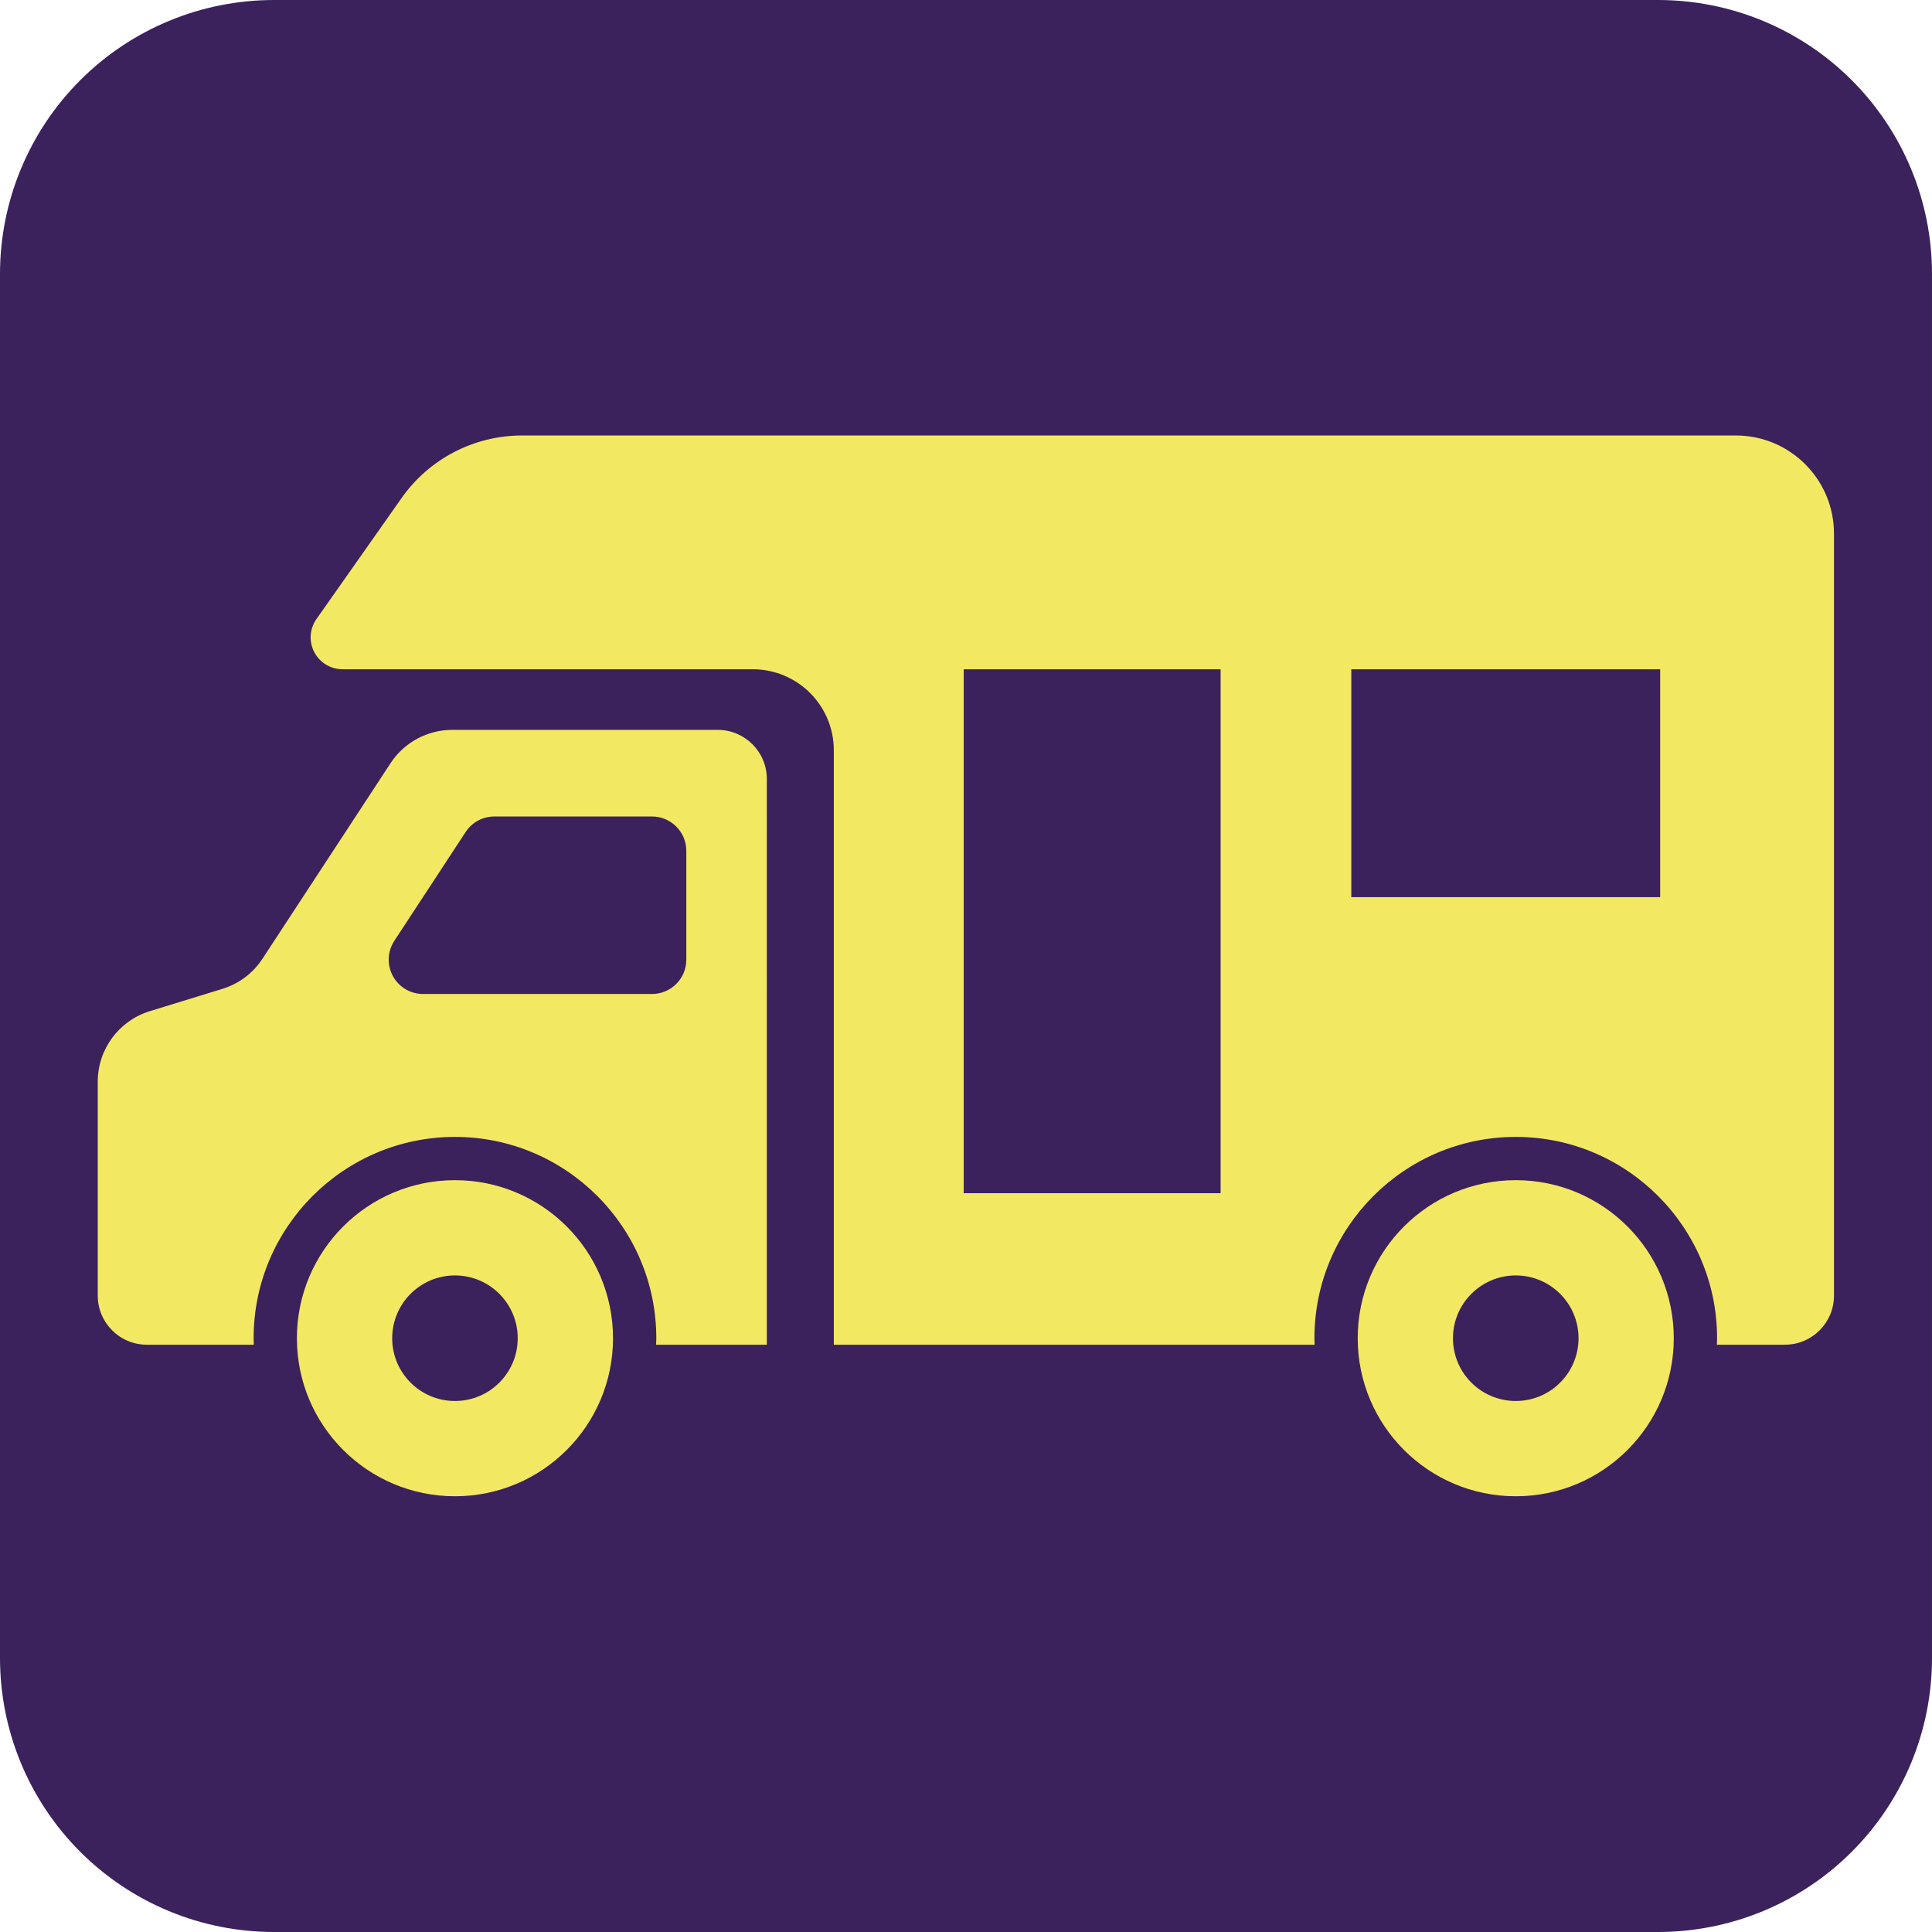
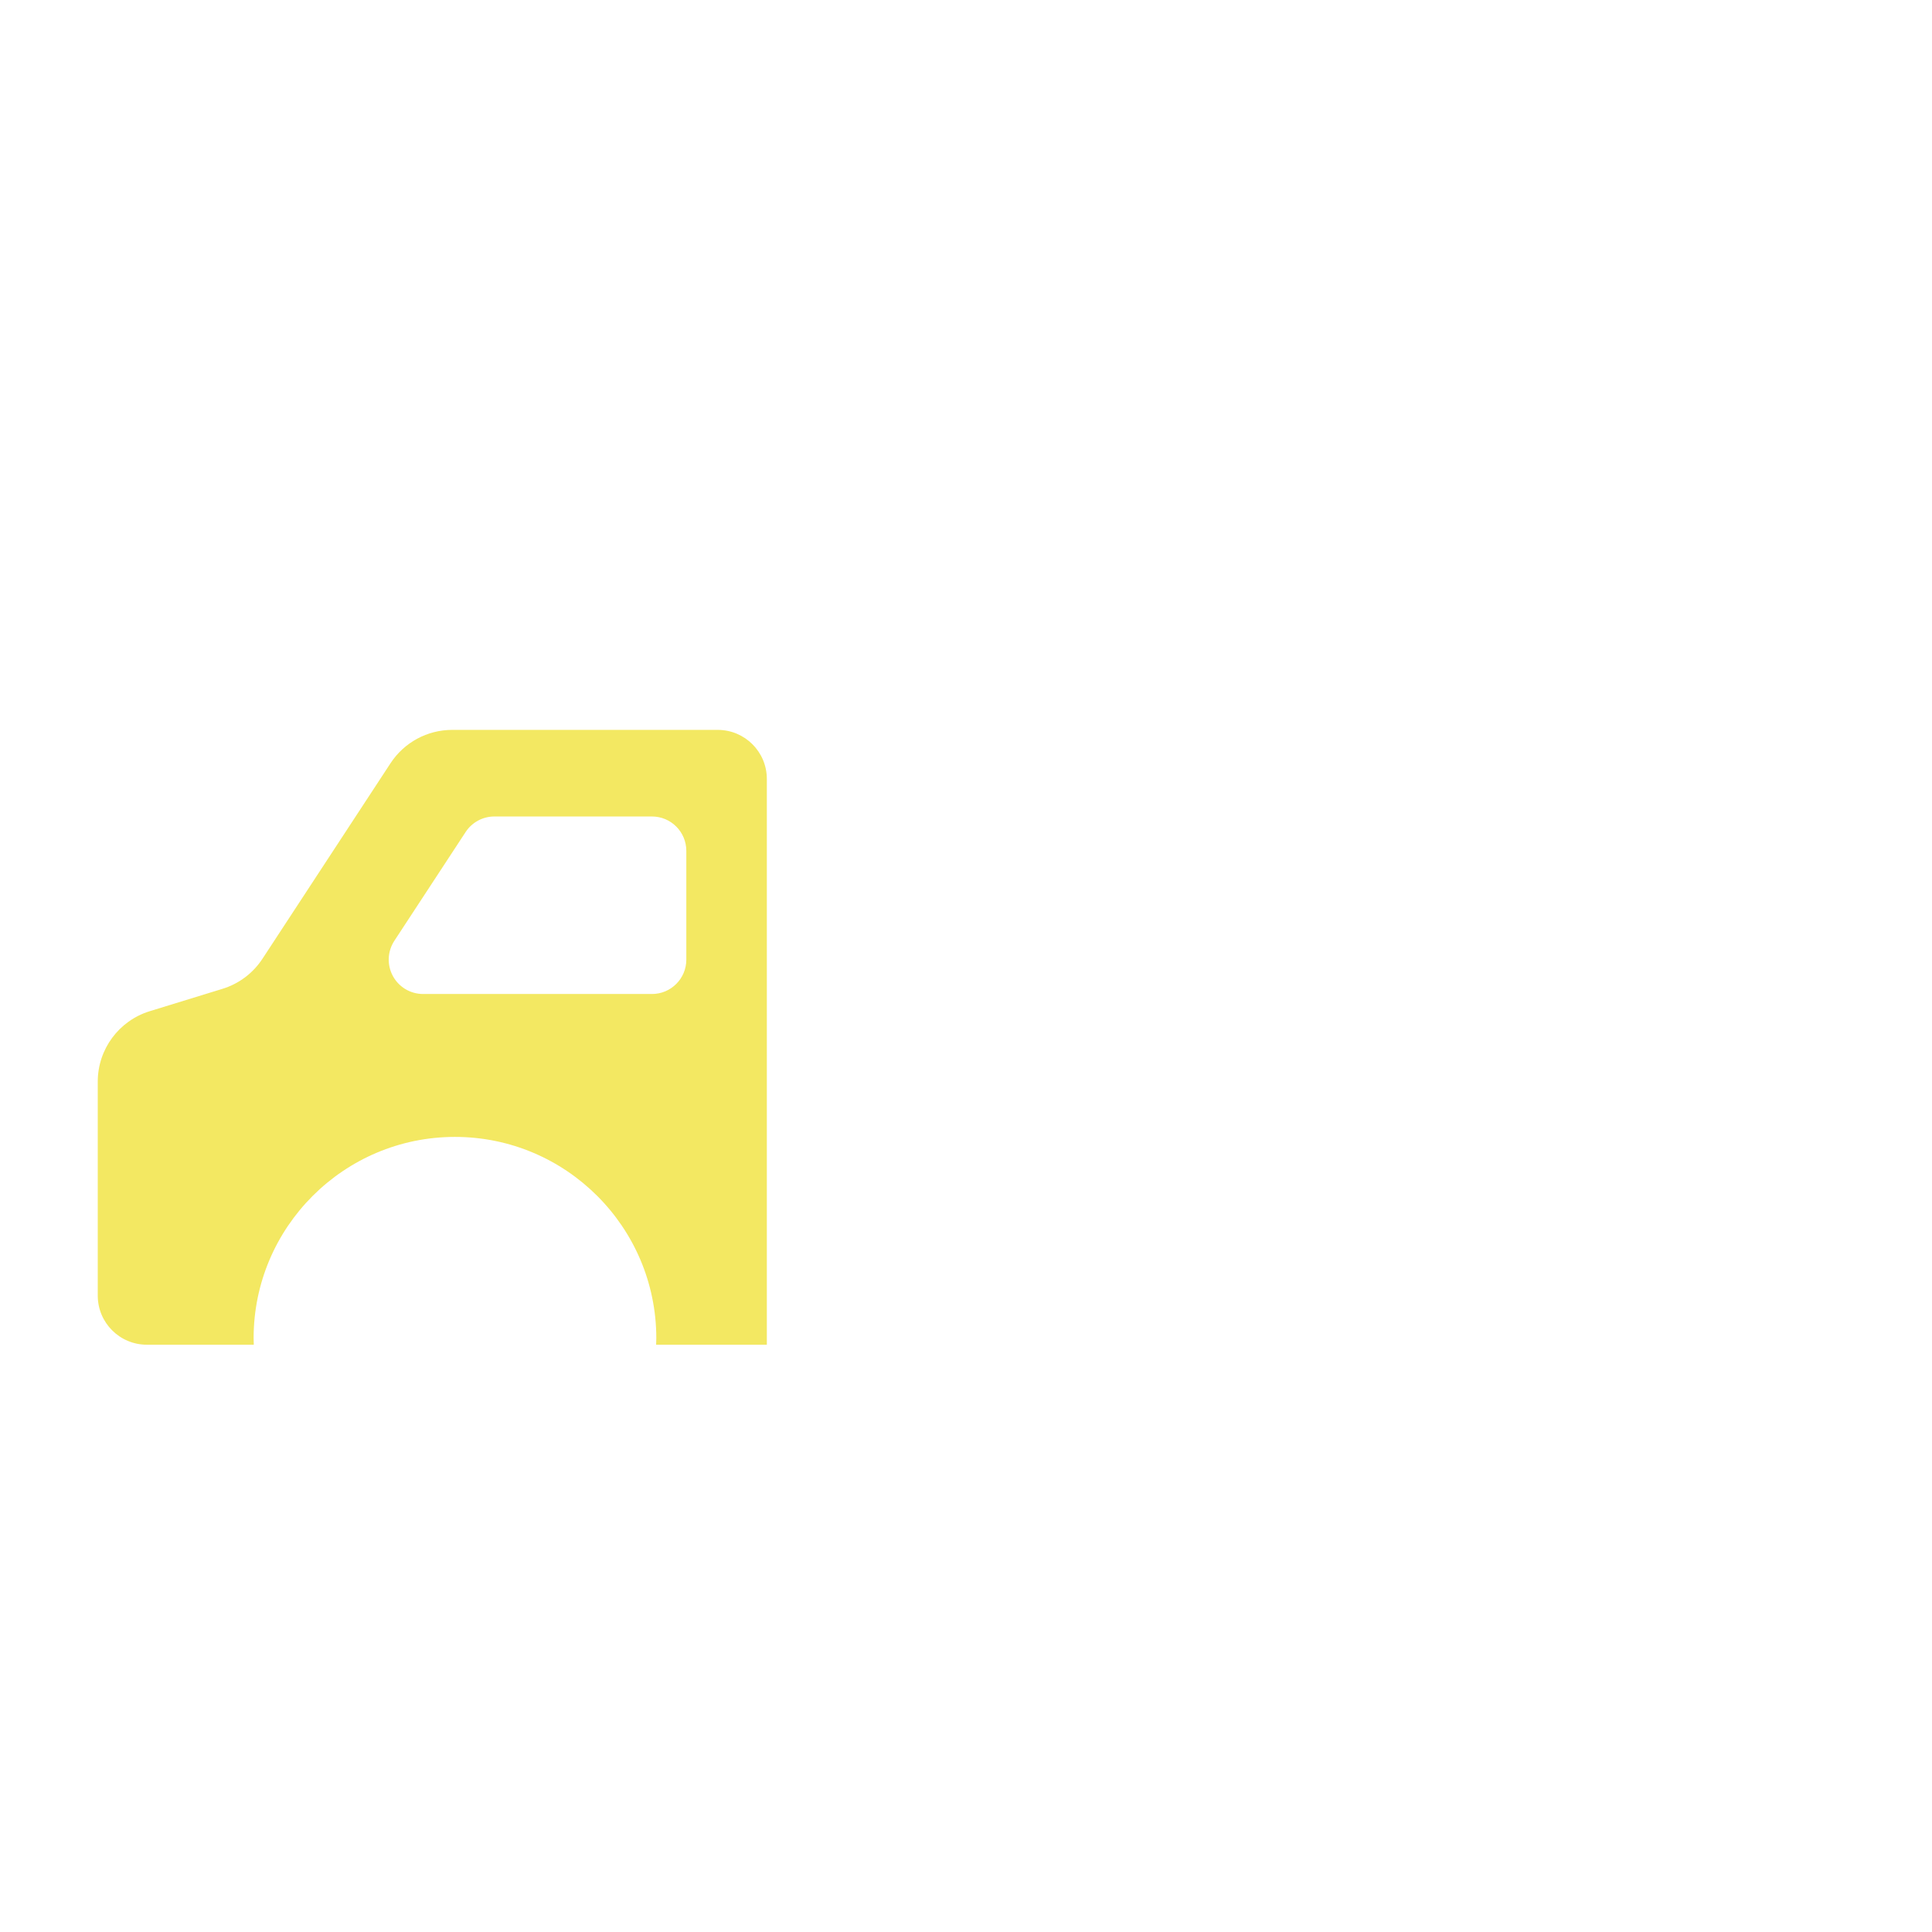
<svg xmlns="http://www.w3.org/2000/svg" xmlns:ns1="http://sodipodi.sourceforge.net/DTD/sodipodi-0.dtd" xmlns:ns2="http://www.inkscape.org/namespaces/inkscape" width="1024" zoomAndPan="magnify" viewBox="0 0 768 768" height="1024" preserveAspectRatio="xMidYMid meet" version="1.0" id="svg4" ns1:docname="camp-site.svg" xml:space="preserve" ns2:version="1.3 (0e150ed6c4, 2023-07-21)">
  <defs id="defs4" />
  <ns1:namedview id="namedview4" pagecolor="#ffffff" bordercolor="#000000" borderopacity="0.25" ns2:showpageshadow="2" ns2:pageopacity="0.0" ns2:pagecheckerboard="0" ns2:deskcolor="#d1d1d1" ns2:zoom="0.58154297" ns2:cx="648.2754" ns2:cy="599.26784" ns2:window-width="2127" ns2:window-height="1173" ns2:window-x="2278" ns2:window-y="1318" ns2:window-maximized="0" ns2:current-layer="svg4" />
-   <path fill="#3b225c" d="m 108.863,-2.90625e-6 h 550.273 c 1.781,0 3.562,0.043 5.34,0.133 1.781,0.086 3.559,0.215 5.328,0.391 1.773,0.176 3.543,0.395 5.305,0.656 1.762,0.262 3.516,0.566 5.266,0.914 1.746,0.344 3.484,0.734 5.211,1.168 1.73,0.434 3.445,0.91 5.152,1.426 1.703,0.516 3.395,1.074 5.074,1.676 1.676,0.602 3.336,1.242 4.984,1.922 1.645,0.684 3.273,1.406 4.883,2.168 1.613,0.762 3.203,1.562 4.773,2.402 1.57,0.84 3.121,1.719 4.648,2.633 1.531,0.914 3.035,1.867 4.516,2.859 1.48,0.988 2.938,2.016 4.367,3.074 1.434,1.062 2.836,2.16 4.215,3.289 1.375,1.129 2.727,2.293 4.047,3.488 1.32,1.199 2.609,2.426 3.867,3.688 1.262,1.258 2.488,2.547 3.684,3.867 1.199,1.32 2.363,2.672 3.492,4.047 1.129,1.379 2.227,2.781 3.285,4.215 1.062,1.43 2.09,2.887 3.078,4.367 0.992,1.48 1.941,2.984 2.859,4.516 0.914,1.527 1.793,3.078 2.633,4.648 0.84,1.57 1.641,3.16 2.402,4.773 0.762,1.609 1.484,3.238 2.168,4.883 0.68,1.645 1.32,3.309 1.922,4.984 0.598,1.68 1.16,3.371 1.676,5.074 0.516,1.707 0.992,3.422 1.426,5.152 0.434,1.727 0.82,3.465 1.168,5.211 0.348,1.75 0.652,3.504 0.914,5.266 0.262,1.762 0.48,3.531 0.656,5.305 0.172,1.77 0.305,3.547 0.391,5.328 0.09,1.777 0.133,3.559 0.133,5.34 v 550.273 c 0,1.781 -0.043,3.562 -0.133,5.34 -0.086,1.781 -0.219,3.559 -0.391,5.328 -0.176,1.773 -0.395,3.543 -0.656,5.305 -0.262,1.762 -0.566,3.516 -0.914,5.266 -0.348,1.746 -0.734,3.484 -1.168,5.211 -0.434,1.73 -0.91,3.445 -1.426,5.152 -0.516,1.703 -1.078,3.395 -1.676,5.074 -0.602,1.676 -1.242,3.336 -1.922,4.984 -0.684,1.645 -1.406,3.273 -2.168,4.883 -0.762,1.613 -1.562,3.203 -2.402,4.773 -0.84,1.57 -1.719,3.121 -2.633,4.648 -0.918,1.531 -1.867,3.035 -2.859,4.516 -0.988,1.48 -2.016,2.938 -3.078,4.367 -1.059,1.434 -2.156,2.836 -3.285,4.215 -1.129,1.375 -2.293,2.727 -3.492,4.047 -1.195,1.32 -2.422,2.609 -3.684,3.867 -1.258,1.262 -2.547,2.488 -3.867,3.684 -1.32,1.199 -2.672,2.363 -4.047,3.492 -1.379,1.129 -2.781,2.227 -4.215,3.285 -1.43,1.062 -2.887,2.09 -4.367,3.078 -1.48,0.992 -2.984,1.941 -4.516,2.859 -1.527,0.914 -3.078,1.793 -4.648,2.633 -1.57,0.84 -3.16,1.641 -4.773,2.402 -1.609,0.762 -3.238,1.484 -4.883,2.168 -1.648,0.68 -3.309,1.32 -4.984,1.922 -1.68,0.602 -3.371,1.16 -5.074,1.676 -1.707,0.516 -3.422,0.992 -5.152,1.426 -1.727,0.434 -3.465,0.82 -5.211,1.168 -1.75,0.348 -3.504,0.652 -5.266,0.914 -1.762,0.262 -3.531,0.48 -5.305,0.656 -1.77,0.172 -3.547,0.305 -5.328,0.391 C 662.699,767.957 660.918,768 659.137,768 H 108.863 c -1.781,0 -3.562,-0.043 -5.34,-0.133 -1.781,-0.086 -3.559,-0.219 -5.328,-0.391 -1.773,-0.176 -3.543,-0.395 -5.305,-0.656 -1.762,-0.262 -3.516,-0.566 -5.266,-0.914 -1.746,-0.348 -3.484,-0.734 -5.211,-1.168 -1.73,-0.434 -3.445,-0.91 -5.152,-1.426 -1.703,-0.516 -3.395,-1.074 -5.074,-1.676 -1.676,-0.602 -3.34,-1.242 -4.984,-1.922 -1.645,-0.684 -3.273,-1.406 -4.883,-2.168 -1.613,-0.762 -3.203,-1.562 -4.773,-2.402 -1.574,-0.84 -3.121,-1.719 -4.648,-2.633 -1.531,-0.918 -3.035,-1.867 -4.516,-2.859 -1.48,-0.988 -2.938,-2.016 -4.367,-3.078 -1.434,-1.059 -2.836,-2.156 -4.215,-3.285 -1.375,-1.129 -2.727,-2.293 -4.047,-3.492 -1.32,-1.195 -2.609,-2.422 -3.867,-3.684 -1.262,-1.258 -2.488,-2.547 -3.688,-3.867 -1.195,-1.32 -2.359,-2.672 -3.488,-4.047 -1.129,-1.379 -2.227,-2.781 -3.289,-4.215 -1.059,-1.43 -2.086,-2.887 -3.074,-4.367 -0.992,-1.48 -1.945,-2.984 -2.859,-4.516 -0.914,-1.527 -1.793,-3.078 -2.633,-4.648 -0.84,-1.57 -1.641,-3.16 -2.402,-4.773 -0.762,-1.609 -1.484,-3.238 -2.168,-4.883 -0.68,-1.648 -1.32,-3.309 -1.922,-4.984 -0.602,-1.68 -1.16,-3.371 -1.676,-5.074 -0.516,-1.707 -0.992,-3.422 -1.426,-5.152 -0.434,-1.727 -0.824,-3.465 -1.172,-5.211 -0.344,-1.75 -0.648,-3.504 -0.91,-5.266 -0.262,-1.762 -0.48,-3.531 -0.656,-5.305 -0.176,-1.77 -0.305,-3.547 -0.391,-5.328 C 0.043,662.699 -2.953125e-6,660.918 -2.953125e-6,659.137 V 108.863 c 0,-1.781 0.043,-3.562 0.133,-5.34 0.086,-1.781 0.215,-3.559 0.391,-5.328 0.176,-1.773 0.395,-3.543 0.656,-5.305 0.262,-1.762 0.566,-3.516 0.91,-5.266 0.348,-1.746 0.738,-3.484 1.172,-5.211 0.434,-1.73 0.91,-3.445 1.426,-5.152 0.516,-1.703 1.074,-3.395 1.676,-5.074 0.602,-1.676 1.242,-3.34 1.922,-4.984 0.684,-1.645 1.406,-3.273 2.168,-4.883 0.762,-1.613 1.562,-3.203 2.402,-4.773 0.84,-1.57 1.719,-3.121 2.633,-4.648 0.914,-1.531 1.867,-3.035 2.859,-4.516 0.988,-1.48 2.016,-2.938 3.074,-4.367 1.062,-1.434 2.16,-2.836 3.289,-4.215 1.129,-1.375 2.293,-2.727 3.488,-4.047 1.199,-1.32 2.426,-2.609 3.688,-3.867 1.258,-1.262 2.547,-2.488 3.867,-3.688 1.32,-1.195 2.672,-2.359 4.047,-3.488 1.379,-1.129 2.781,-2.227 4.215,-3.289 1.43,-1.059 2.887,-2.086 4.367,-3.074 1.48,-0.992 2.984,-1.945 4.516,-2.859 1.527,-0.914 3.074,-1.793 4.648,-2.633 1.57,-0.84 3.16,-1.641 4.773,-2.402 1.609,-0.762 3.238,-1.484 4.883,-2.168 1.645,-0.68 3.309,-1.32 4.984,-1.922 1.68,-0.602 3.371,-1.16 5.074,-1.676 1.707,-0.516 3.422,-0.992 5.152,-1.426 1.727,-0.434 3.465,-0.824 5.211,-1.168 1.75,-0.348 3.504,-0.652 5.266,-0.914 1.762,-0.262 3.531,-0.48 5.305,-0.656 1.77,-0.176 3.547,-0.305 5.328,-0.391 1.777,-0.09 3.559,-0.133 5.34,-0.133 z m 0,0" fill-opacity="1" fill-rule="nonzero" id="path1" />
  <g ns2:groupmode="layer" id="layer4" ns2:label="dump" />
  <style type="text/css" id="style1">
	.st0{fill:#000000;}
</style>
  <g id="g4" transform="matrix(1.348,0,0,1.348,38.861,38.861)" style="fill:#f3e862;fill-opacity:1;stroke:none;stroke-opacity:1">
-     <path class="st0" d="M 483.04,99.592 H 125.13 c -14.14,0 -27.391,6.872 -35.526,18.434 l -25.105,35.689 c -2.024,2.868 -2.285,6.618 -0.664,9.741 1.628,3.122 4.84,5.079 8.358,5.079 H 193.17 c 13.198,0 23.887,10.697 23.887,23.888 V 367.718 H 358.83 c -0.023,-0.635 -0.045,-1.27 -0.045,-1.912 0,-32.738 26.629,-59.368 59.375,-59.368 32.732,0 59.368,26.629 59.368,59.368 0,0.643 -0.03,1.278 -0.052,1.912 h 20.041 c 8,0 14.484,-6.476 14.484,-14.476 V 128.543 C 512,112.543 499.04,99.592 483.04,99.592 Z M 331.117,323.035 h -75.756 v -154.5 h 75.756 z M 460.744,235.746 H 369.66 v -67.211 h 91.083 v 67.211 z" id="path1-7" style="fill:#f3e862;fill-opacity:1;stroke:none;stroke-opacity:1" />
    <path class="st0" d="m 182.832,186.409 h -78.311 c -7.335,0 -14.162,3.698 -18.174,9.815 l -37.788,57.695 c -2.779,4.235 -6.939,7.365 -11.779,8.851 l -21.452,6.596 C 6.222,272.168 0,280.593 0,290.124 v 63.118 c 0,8 6.483,14.476 14.476,14.476 h 31.536 c -0.022,-0.635 -0.052,-1.27 -0.052,-1.912 0,-32.738 26.636,-59.368 59.376,-59.368 32.738,0 59.376,26.629 59.376,59.368 0,0.643 -0.03,1.278 -0.053,1.912 h 32.65 V 200.893 c -0.001,-7.992 -6.477,-14.484 -14.477,-14.484 z m -9.27,67.757 c 0,5.595 -4.534,10.129 -10.136,10.129 H 95.938 c -3.727,0 -7.148,-2.032 -8.919,-5.319 -1.77,-3.272 -1.598,-7.253 0.441,-10.367 l 21.02,-32.075 c 1.875,-2.868 5.064,-4.586 8.478,-4.586 h 46.468 c 5.602,0 10.136,4.542 10.136,10.136 z" id="path2" style="fill:#f3e862;fill-opacity:1;stroke:none;stroke-opacity:1" />
-     <path class="st0" d="m 105.336,319.196 c -25.74,0 -46.61,20.87 -46.61,46.61 0,25.741 20.87,46.603 46.61,46.603 25.732,0 46.61,-20.862 46.61,-46.603 -0.001,-25.74 -20.878,-46.61 -46.61,-46.61 z m 0,65.12 c -10.226,0 -18.51,-8.284 -18.51,-18.51 0,-10.218 8.284,-18.517 18.51,-18.517 10.226,0 18.51,8.299 18.51,18.517 -0.001,10.226 -8.285,18.51 -18.51,18.51 z" id="path3" style="fill:#f3e862;fill-opacity:1;stroke:none;stroke-opacity:1" />
-     <path class="st0" d="m 418.16,319.196 c -25.747,0 -46.609,20.87 -46.609,46.61 0,25.741 20.862,46.603 46.609,46.603 25.726,0 46.595,-20.862 46.595,-46.603 0,-25.74 -20.87,-46.61 -46.595,-46.61 z m 0,65.12 c -10.233,0 -18.517,-8.284 -18.517,-18.51 0,-10.218 8.284,-18.517 18.517,-18.517 10.218,0 18.51,8.299 18.51,18.517 -0.001,10.226 -8.292,18.51 -18.51,18.51 z" id="path4-3" style="fill:#f3e862;fill-opacity:1;stroke:none;stroke-opacity:1" />
  </g>
</svg>